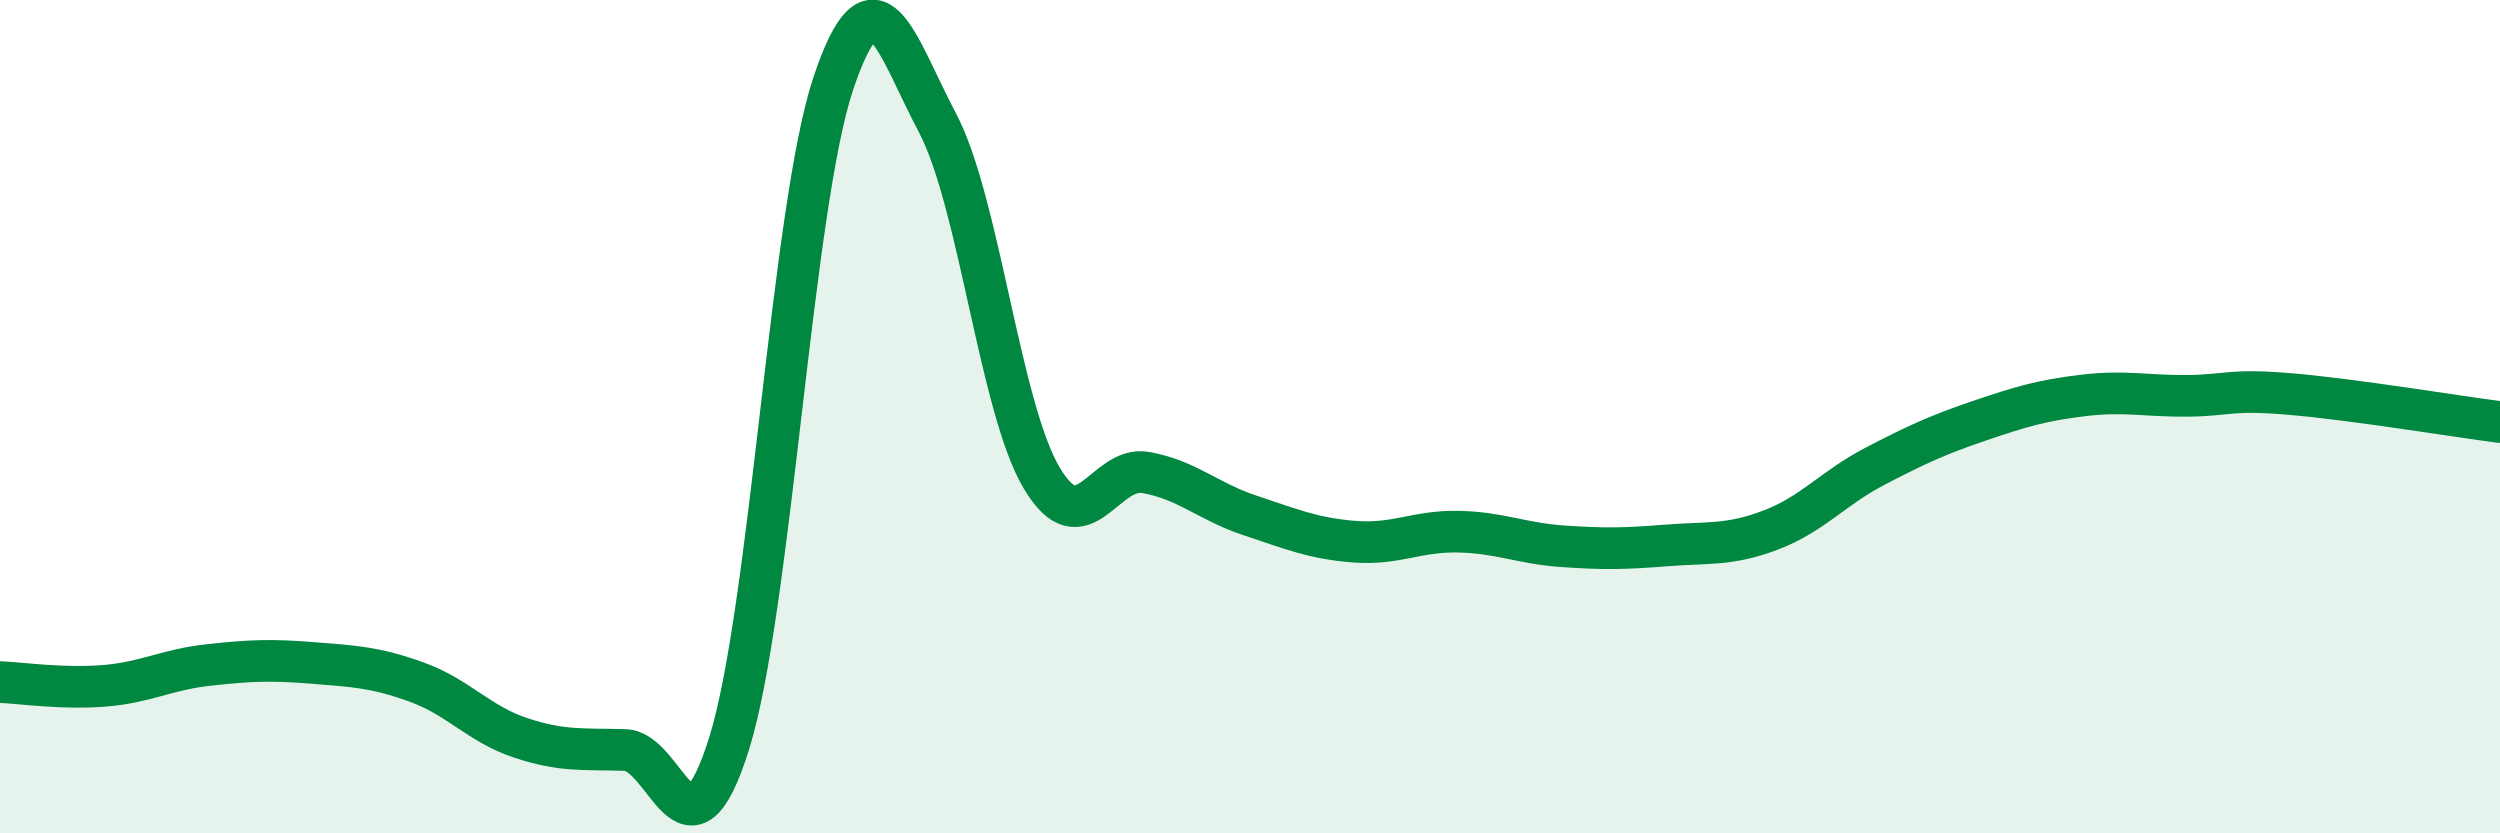
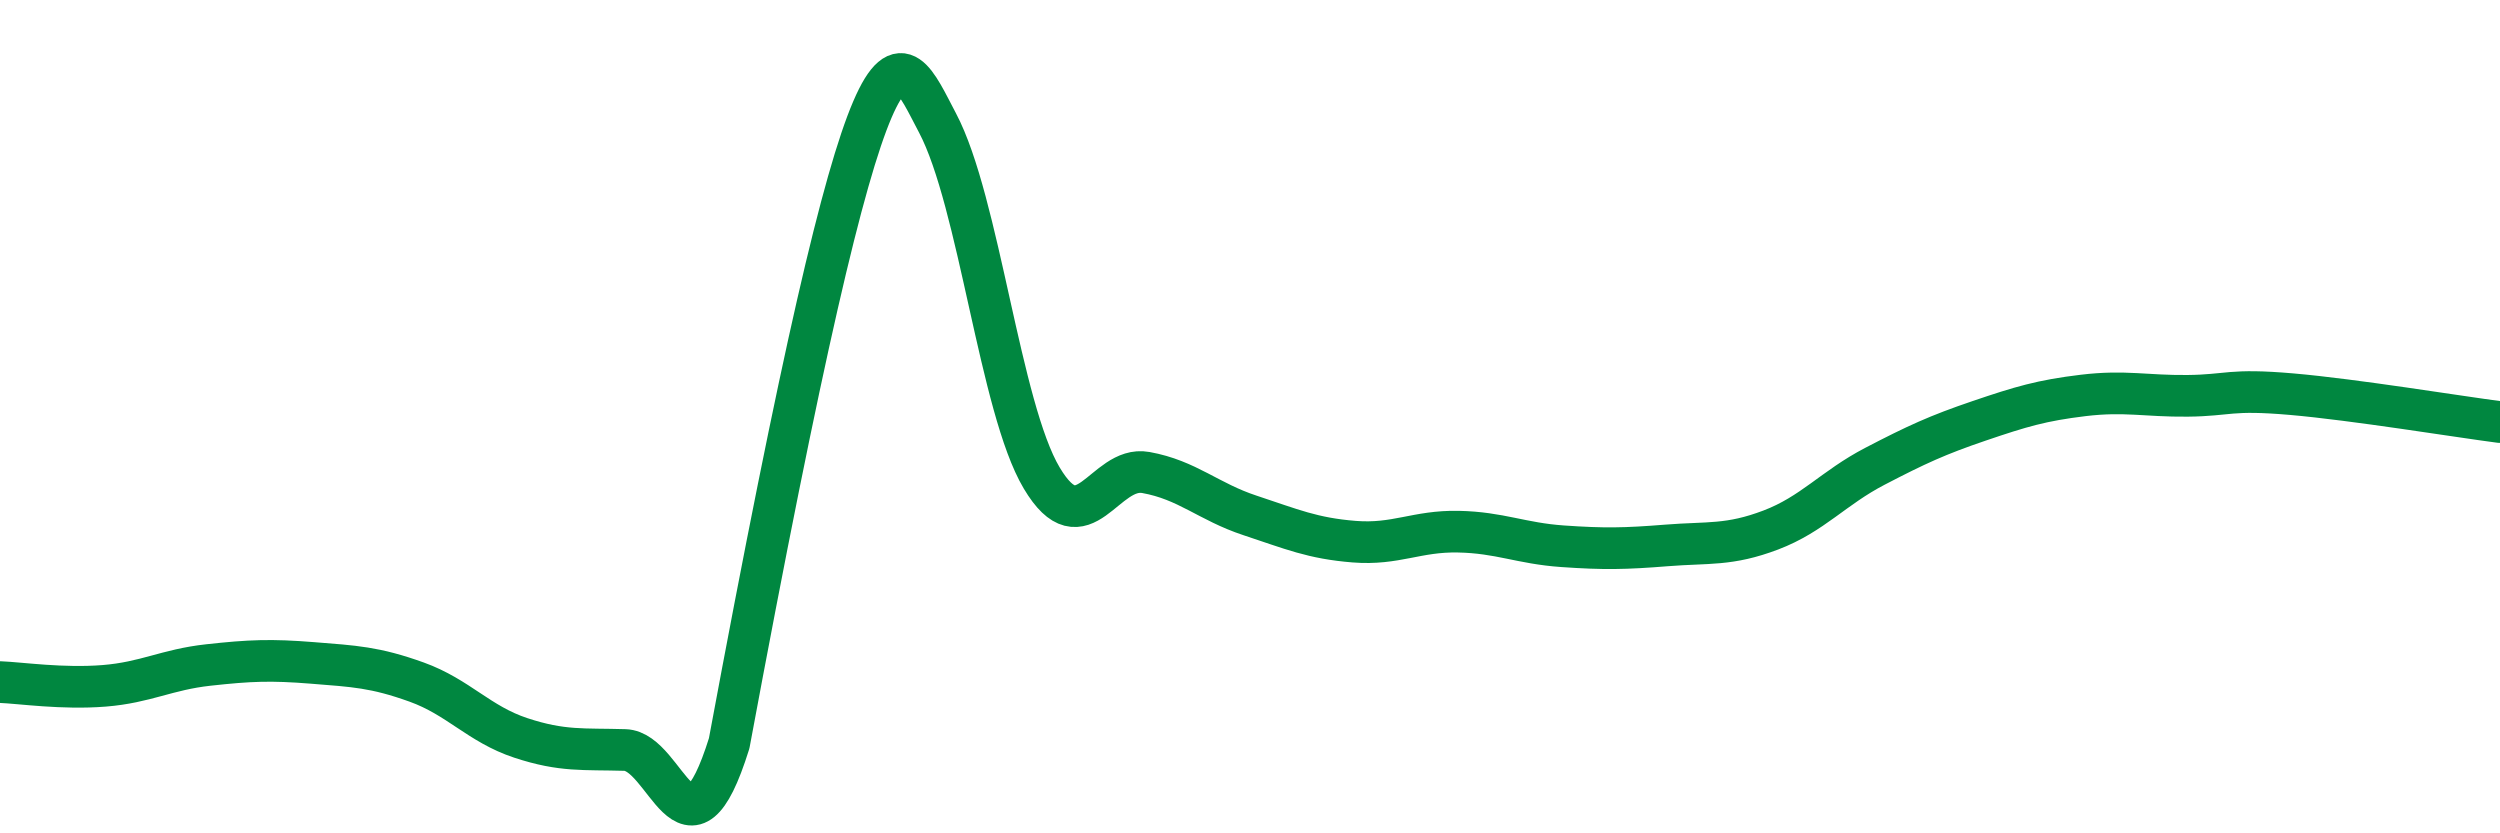
<svg xmlns="http://www.w3.org/2000/svg" width="60" height="20" viewBox="0 0 60 20">
-   <path d="M 0,16.37 C 0.5,16.39 1.5,16.54 2.5,16.46 C 3.5,16.38 4,16.07 5,15.96 C 6,15.85 6.5,15.83 7.5,15.91 C 8.5,15.99 9,16.01 10,16.37 C 11,16.73 11.5,17.38 12.5,17.71 C 13.5,18.04 14,17.97 15,18 C 16,18.03 16.5,21.04 17.5,17.84 C 18.5,14.64 19,4.98 20,2 C 21,-0.98 21.5,1.06 22.5,2.95 C 23.5,4.84 24,9.79 25,11.47 C 26,13.15 26.5,11.16 27.5,11.34 C 28.5,11.52 29,12.04 30,12.37 C 31,12.7 31.5,12.92 32.5,13 C 33.5,13.08 34,12.74 35,12.76 C 36,12.78 36.5,13.04 37.5,13.11 C 38.5,13.18 39,13.17 40,13.09 C 41,13.01 41.5,13.1 42.5,12.72 C 43.5,12.34 44,11.71 45,11.19 C 46,10.67 46.5,10.44 47.5,10.1 C 48.5,9.76 49,9.61 50,9.49 C 51,9.37 51.5,9.51 52.5,9.5 C 53.5,9.49 53.5,9.33 55,9.46 C 56.5,9.59 59,10 60,10.13L60 20L0 20Z" fill="#008740" opacity="0.1" stroke-linecap="round" stroke-linejoin="round" />
-   <path d="M 0,16.37 C 0.5,16.39 1.5,16.54 2.5,16.46 C 3.5,16.38 4,16.07 5,15.96 C 6,15.85 6.5,15.83 7.5,15.91 C 8.5,15.99 9,16.01 10,16.37 C 11,16.73 11.5,17.38 12.5,17.71 C 13.5,18.04 14,17.97 15,18 C 16,18.03 16.5,21.04 17.5,17.84 C 18.5,14.64 19,4.98 20,2 C 21,-0.98 21.5,1.06 22.5,2.95 C 23.5,4.84 24,9.79 25,11.47 C 26,13.15 26.5,11.16 27.5,11.34 C 28.5,11.52 29,12.04 30,12.37 C 31,12.7 31.5,12.92 32.5,13 C 33.5,13.08 34,12.74 35,12.76 C 36,12.78 36.5,13.04 37.5,13.11 C 38.5,13.18 39,13.17 40,13.09 C 41,13.01 41.5,13.1 42.5,12.72 C 43.5,12.34 44,11.71 45,11.19 C 46,10.67 46.5,10.44 47.5,10.1 C 48.5,9.76 49,9.61 50,9.49 C 51,9.37 51.5,9.51 52.5,9.5 C 53.5,9.49 53.5,9.33 55,9.46 C 56.5,9.59 59,10 60,10.13" stroke="#008740" stroke-width="1" fill="none" stroke-linecap="round" stroke-linejoin="round" />
+   <path d="M 0,16.37 C 0.5,16.39 1.5,16.54 2.5,16.46 C 3.5,16.38 4,16.07 5,15.96 C 6,15.85 6.5,15.83 7.5,15.91 C 8.5,15.99 9,16.01 10,16.37 C 11,16.73 11.5,17.38 12.5,17.71 C 13.5,18.04 14,17.97 15,18 C 16,18.03 16.5,21.04 17.5,17.84 C 21,-0.98 21.5,1.06 22.5,2.95 C 23.5,4.84 24,9.79 25,11.47 C 26,13.15 26.5,11.16 27.5,11.34 C 28.5,11.52 29,12.04 30,12.37 C 31,12.7 31.5,12.92 32.5,13 C 33.5,13.08 34,12.74 35,12.76 C 36,12.78 36.5,13.04 37.5,13.11 C 38.5,13.18 39,13.17 40,13.09 C 41,13.01 41.5,13.1 42.5,12.72 C 43.5,12.34 44,11.71 45,11.19 C 46,10.67 46.5,10.44 47.5,10.1 C 48.5,9.76 49,9.61 50,9.49 C 51,9.37 51.5,9.51 52.5,9.5 C 53.5,9.49 53.5,9.33 55,9.46 C 56.5,9.59 59,10 60,10.13" stroke="#008740" stroke-width="1" fill="none" stroke-linecap="round" stroke-linejoin="round" />
</svg>